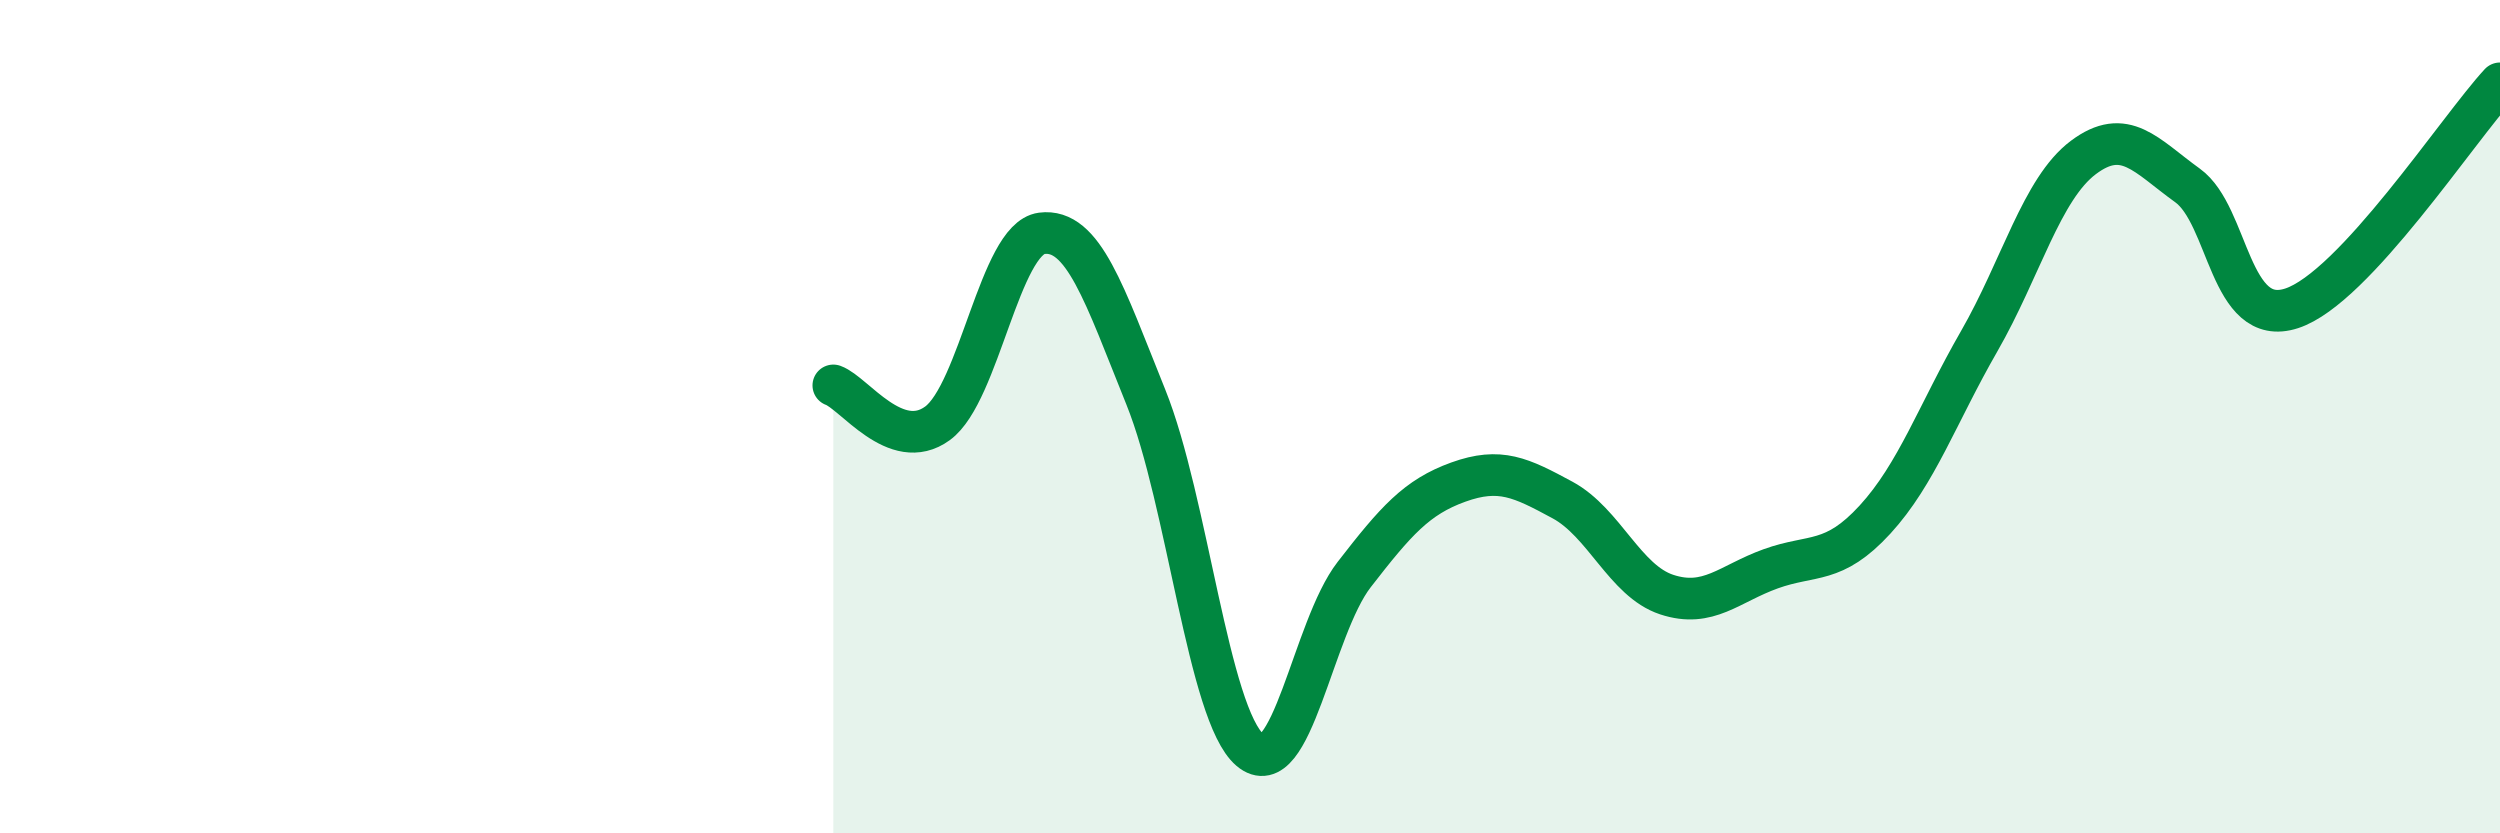
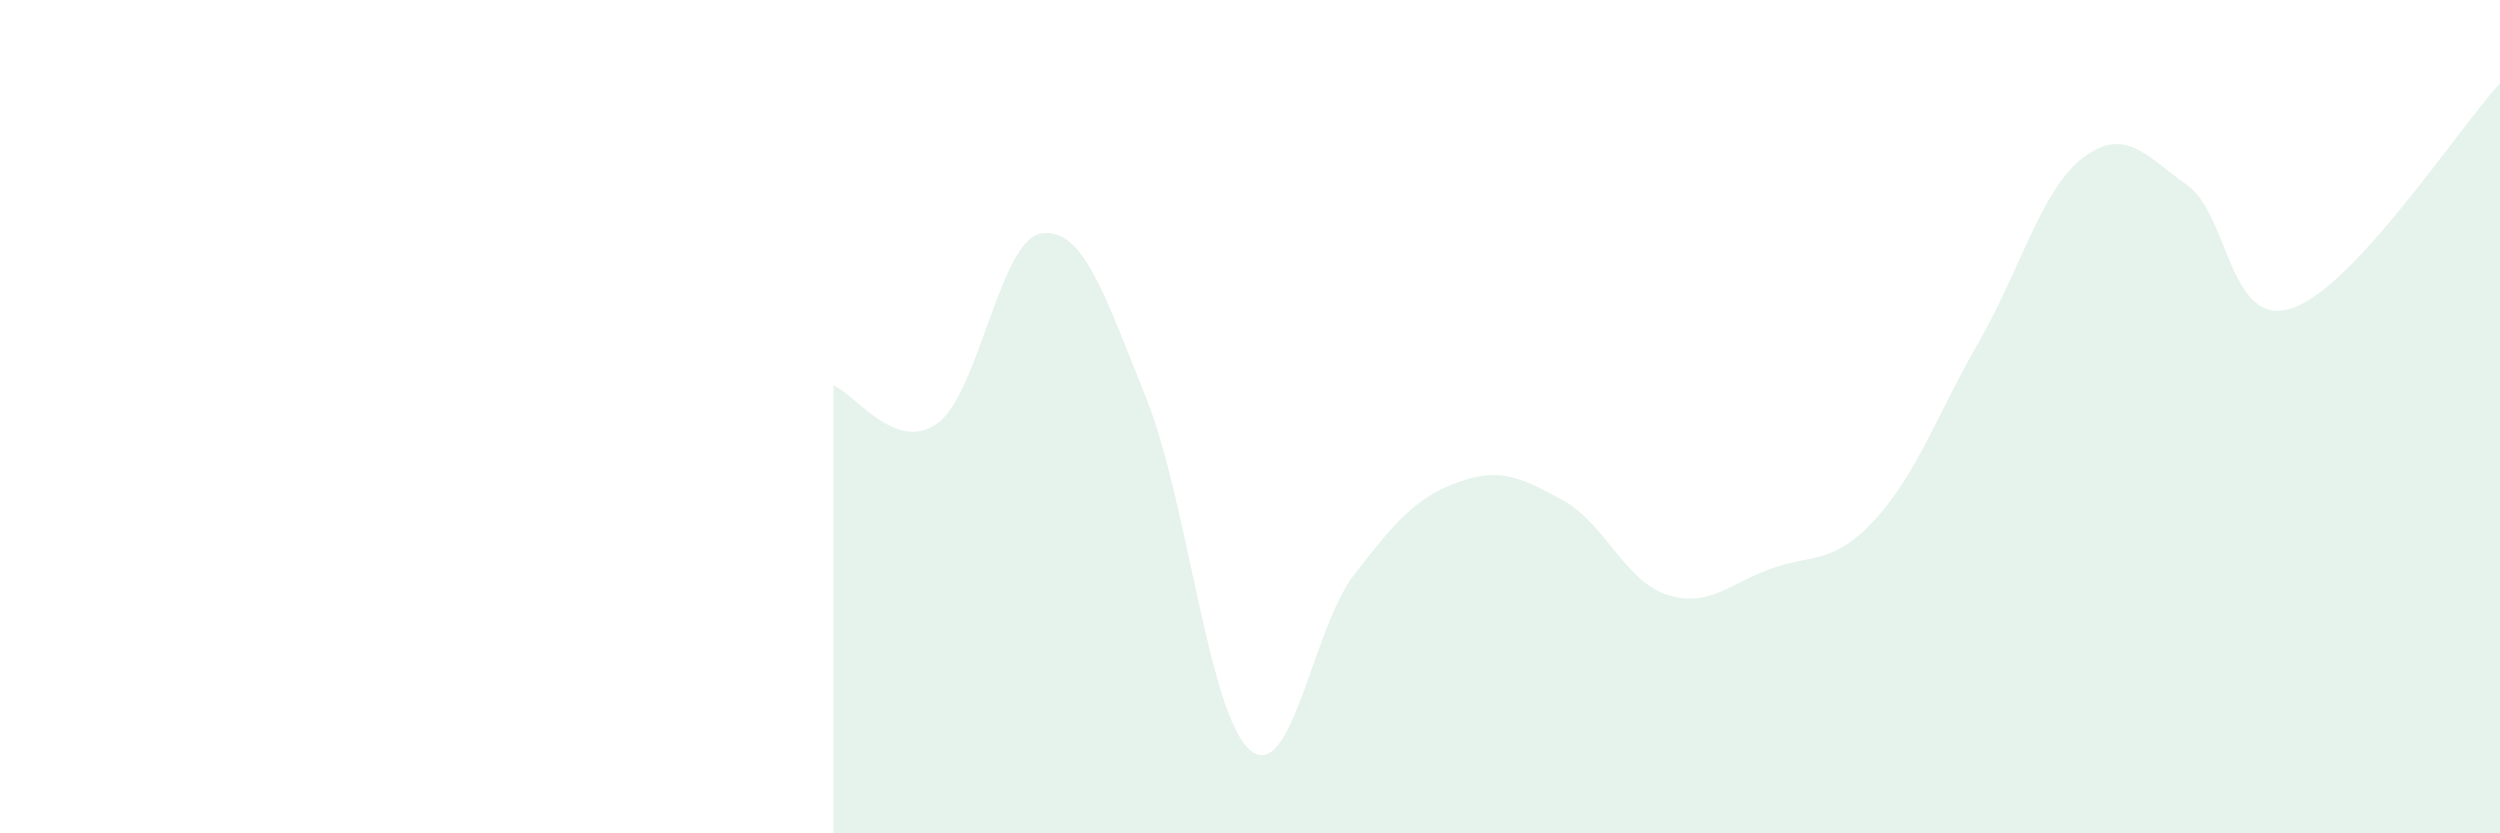
<svg xmlns="http://www.w3.org/2000/svg" width="60" height="20" viewBox="0 0 60 20">
  <path d="M 20,9.25 C 20.5,9.43 21.5,10.89 22.5,10.16 C 23.5,9.43 24,5.73 25,5.6 C 26,5.47 26.5,7.05 27.5,9.53 C 28.5,12.01 29,17.15 30,18 C 31,18.85 31.5,15.08 32.5,13.79 C 33.5,12.5 34,11.93 35,11.57 C 36,11.21 36.5,11.46 37.5,12 C 38.5,12.54 39,13.94 40,14.27 C 41,14.6 41.5,14.01 42.5,13.65 C 43.5,13.29 44,13.56 45,12.47 C 46,11.38 46.5,9.93 47.5,8.19 C 48.5,6.45 49,4.53 50,3.78 C 51,3.03 51.5,3.73 52.5,4.45 C 53.5,5.17 53.5,7.89 55,7.4 C 56.5,6.91 59,3.08 60,2L60 20L20 20Z" fill="#008740" opacity="0.1" stroke-linecap="round" stroke-linejoin="round" />
-   <path d="M 20,9.25 C 20.5,9.43 21.5,10.89 22.5,10.16 C 23.5,9.43 24,5.73 25,5.6 C 26,5.47 26.5,7.05 27.5,9.53 C 28.5,12.01 29,17.15 30,18 C 31,18.85 31.5,15.08 32.5,13.79 C 33.5,12.5 34,11.93 35,11.57 C 36,11.21 36.5,11.46 37.5,12 C 38.5,12.54 39,13.94 40,14.27 C 41,14.6 41.5,14.01 42.5,13.65 C 43.5,13.29 44,13.56 45,12.47 C 46,11.38 46.5,9.93 47.5,8.19 C 48.5,6.45 49,4.53 50,3.78 C 51,3.03 51.5,3.73 52.5,4.45 C 53.5,5.17 53.5,7.89 55,7.4 C 56.5,6.91 59,3.08 60,2" stroke="#008740" stroke-width="1" fill="none" stroke-linecap="round" stroke-linejoin="round" />
</svg>